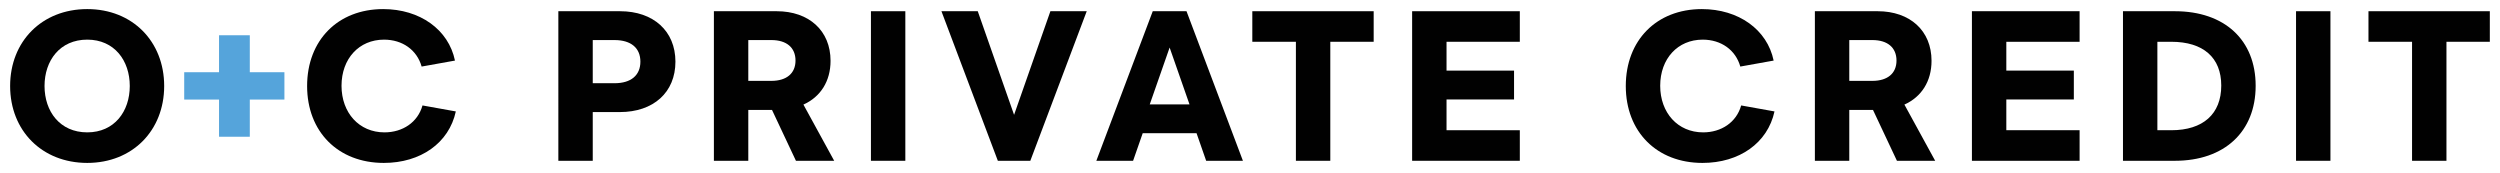
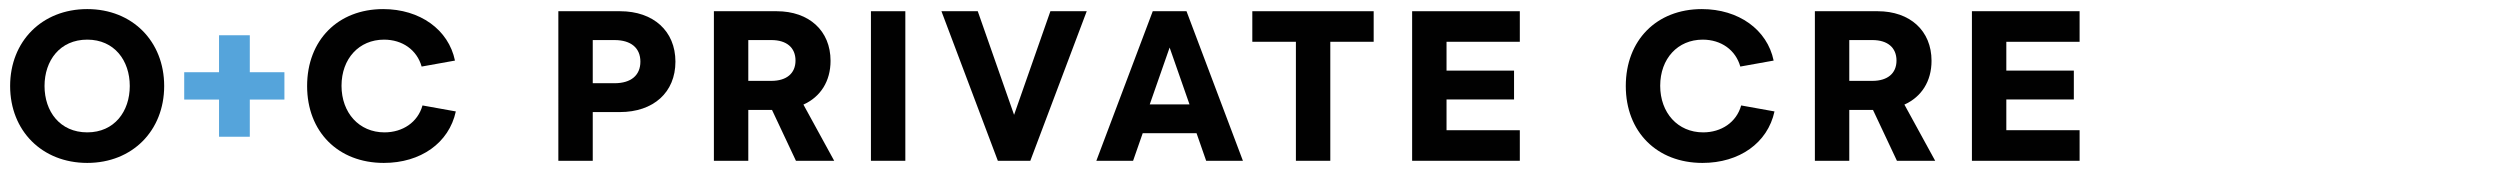
<svg xmlns="http://www.w3.org/2000/svg" id="Layer_1" viewBox="0 0 1797.049 124.59">
  <g>
    <path d="M485.514,44.311c0,22.115-15.818,36.244-39.931,36.244h-19.504v35.017h-24.727V8.066h44.385c23.958,0,39.777,14.283,39.777,36.245ZM460.327,44.311c0-9.829-6.757-15.512-18.583-15.512h-15.665v31.022h15.665c11.826,0,18.583-5.682,18.583-15.511Z" fill="#010101" />
    <path d="M597.015,43.697c0,14.743-7.218,25.955-19.504,31.483l22.115,40.392h-27.491l-17.201-36.552h-17.047v36.552h-24.727V8.066h45.152c23.191,0,38.702,13.976,38.702,35.631ZM571.828,43.543c0-9.368-6.45-14.743-17.354-14.743h-16.586v29.333h16.586c10.904,0,17.354-5.375,17.354-14.59Z" fill="#010101" />
    <path d="M626.043,115.572V8.066h24.727v107.506h-24.727Z" fill="#010101" />
    <path d="M781.159,8.066l-40.545,107.506h-23.344l-40.545-107.506h26.108l26.109,74.486,26.108-74.486h26.108Z" fill="#010101" />
    <path d="M893.429,115.572h-26.416l-6.911-19.812h-38.702l-6.911,19.812h-26.416l40.545-107.506h24.266l40.545,107.506ZM855.034,75.027l-14.283-40.853-14.283,40.853h28.566Z" fill="#010101" />
    <path d="M987.423,8.066v21.962h-31.177v85.544h-24.727V30.028h-31.33V8.066h87.233Z" fill="#010101" />
    <path d="M1039.795,30.028v20.733h48.531v20.733h-48.531v22.115h52.678v21.962h-77.404V8.066h77.404v21.962h-52.678Z" fill="#010101" />
    <path d="M1251.583,75.795l23.958,4.301c-4.914,22.729-25.341,37.013-51.756,37.013-32.866,0-55.136-22.423-55.136-55.289s22.116-55.288,54.675-55.288c26.416,0,46.995,14.743,51.603,37.012l-23.958,4.301c-3.379-11.979-13.822-19.352-27.03-19.352-17.969,0-30.562,13.669-30.562,33.174,0,19.351,12.594,33.48,30.869,33.48,13.055,0,23.959-7.219,27.338-19.352Z" fill="#010101" />
    <path d="M1388.426,43.697c0,14.743-7.219,25.955-19.505,31.483l22.115,40.392h-27.49l-17.201-36.552h-17.048v36.552h-24.726V8.066h45.152c23.19,0,38.702,13.976,38.702,35.631ZM1363.238,43.543c0-9.368-6.45-14.743-17.354-14.743h-16.587v29.333h16.587c10.904,0,17.354-5.375,17.354-14.59Z" fill="#010101" />
    <path d="M1442.181,30.028v20.733h48.531v20.733h-48.531v22.115h52.678v21.962h-77.403V8.066h77.403v21.962h-52.678Z" fill="#010101" />
-     <path d="M1621.409,61.666c0,33.02-22.422,53.906-58.053,53.906h-37.32V8.066h37.32c35.631,0,58.053,20.58,58.053,53.6ZM1596.683,61.512c0-20.119-12.901-31.483-35.938-31.483h-9.982v63.582h9.982c22.884,0,35.938-11.672,35.938-32.099Z" fill="#010101" />
-     <path d="M1650.439,115.572V8.066h24.726v107.506h-24.726Z" fill="#010101" />
-     <path d="M1789.735,8.066v21.962h-31.177v85.544h-24.726V30.028h-31.331V8.066h87.233Z" fill="#010101" />
  </g>
  <path d="M118.012,61.819c0,32.099-22.884,55.289-55.289,55.289-32.559,0-55.442-23.19-55.442-55.289S30.164,6.531,62.723,6.531c32.405,0,55.289,23.189,55.289,55.288ZM93.286,61.819c0-18.276-11.058-33.327-30.562-33.327-19.658,0-30.716,15.051-30.716,33.327s11.058,33.327,30.716,33.327c19.505,0,30.562-15.051,30.562-33.327Z" fill="#010101" />
  <path d="M303.693,75.795l23.958,4.301c-4.915,22.729-25.34,37.013-51.756,37.013-32.866,0-55.135-22.423-55.135-55.289s22.115-55.288,54.674-55.288c26.416,0,46.995,14.743,51.603,37.012l-23.958,4.301c-3.378-11.979-13.822-19.352-27.03-19.352-17.969,0-30.562,13.669-30.562,33.174,0,19.351,12.594,33.48,30.87,33.48,13.054,0,23.958-7.219,27.337-19.352Z" fill="#010101" />
  <path d="M204.441,71.571h-24.88v26.724h-22.115v-26.724h-25.034v-19.658h25.034v-26.569h22.115v26.569h24.88v19.658Z" fill="#55a4db" />
</svg>